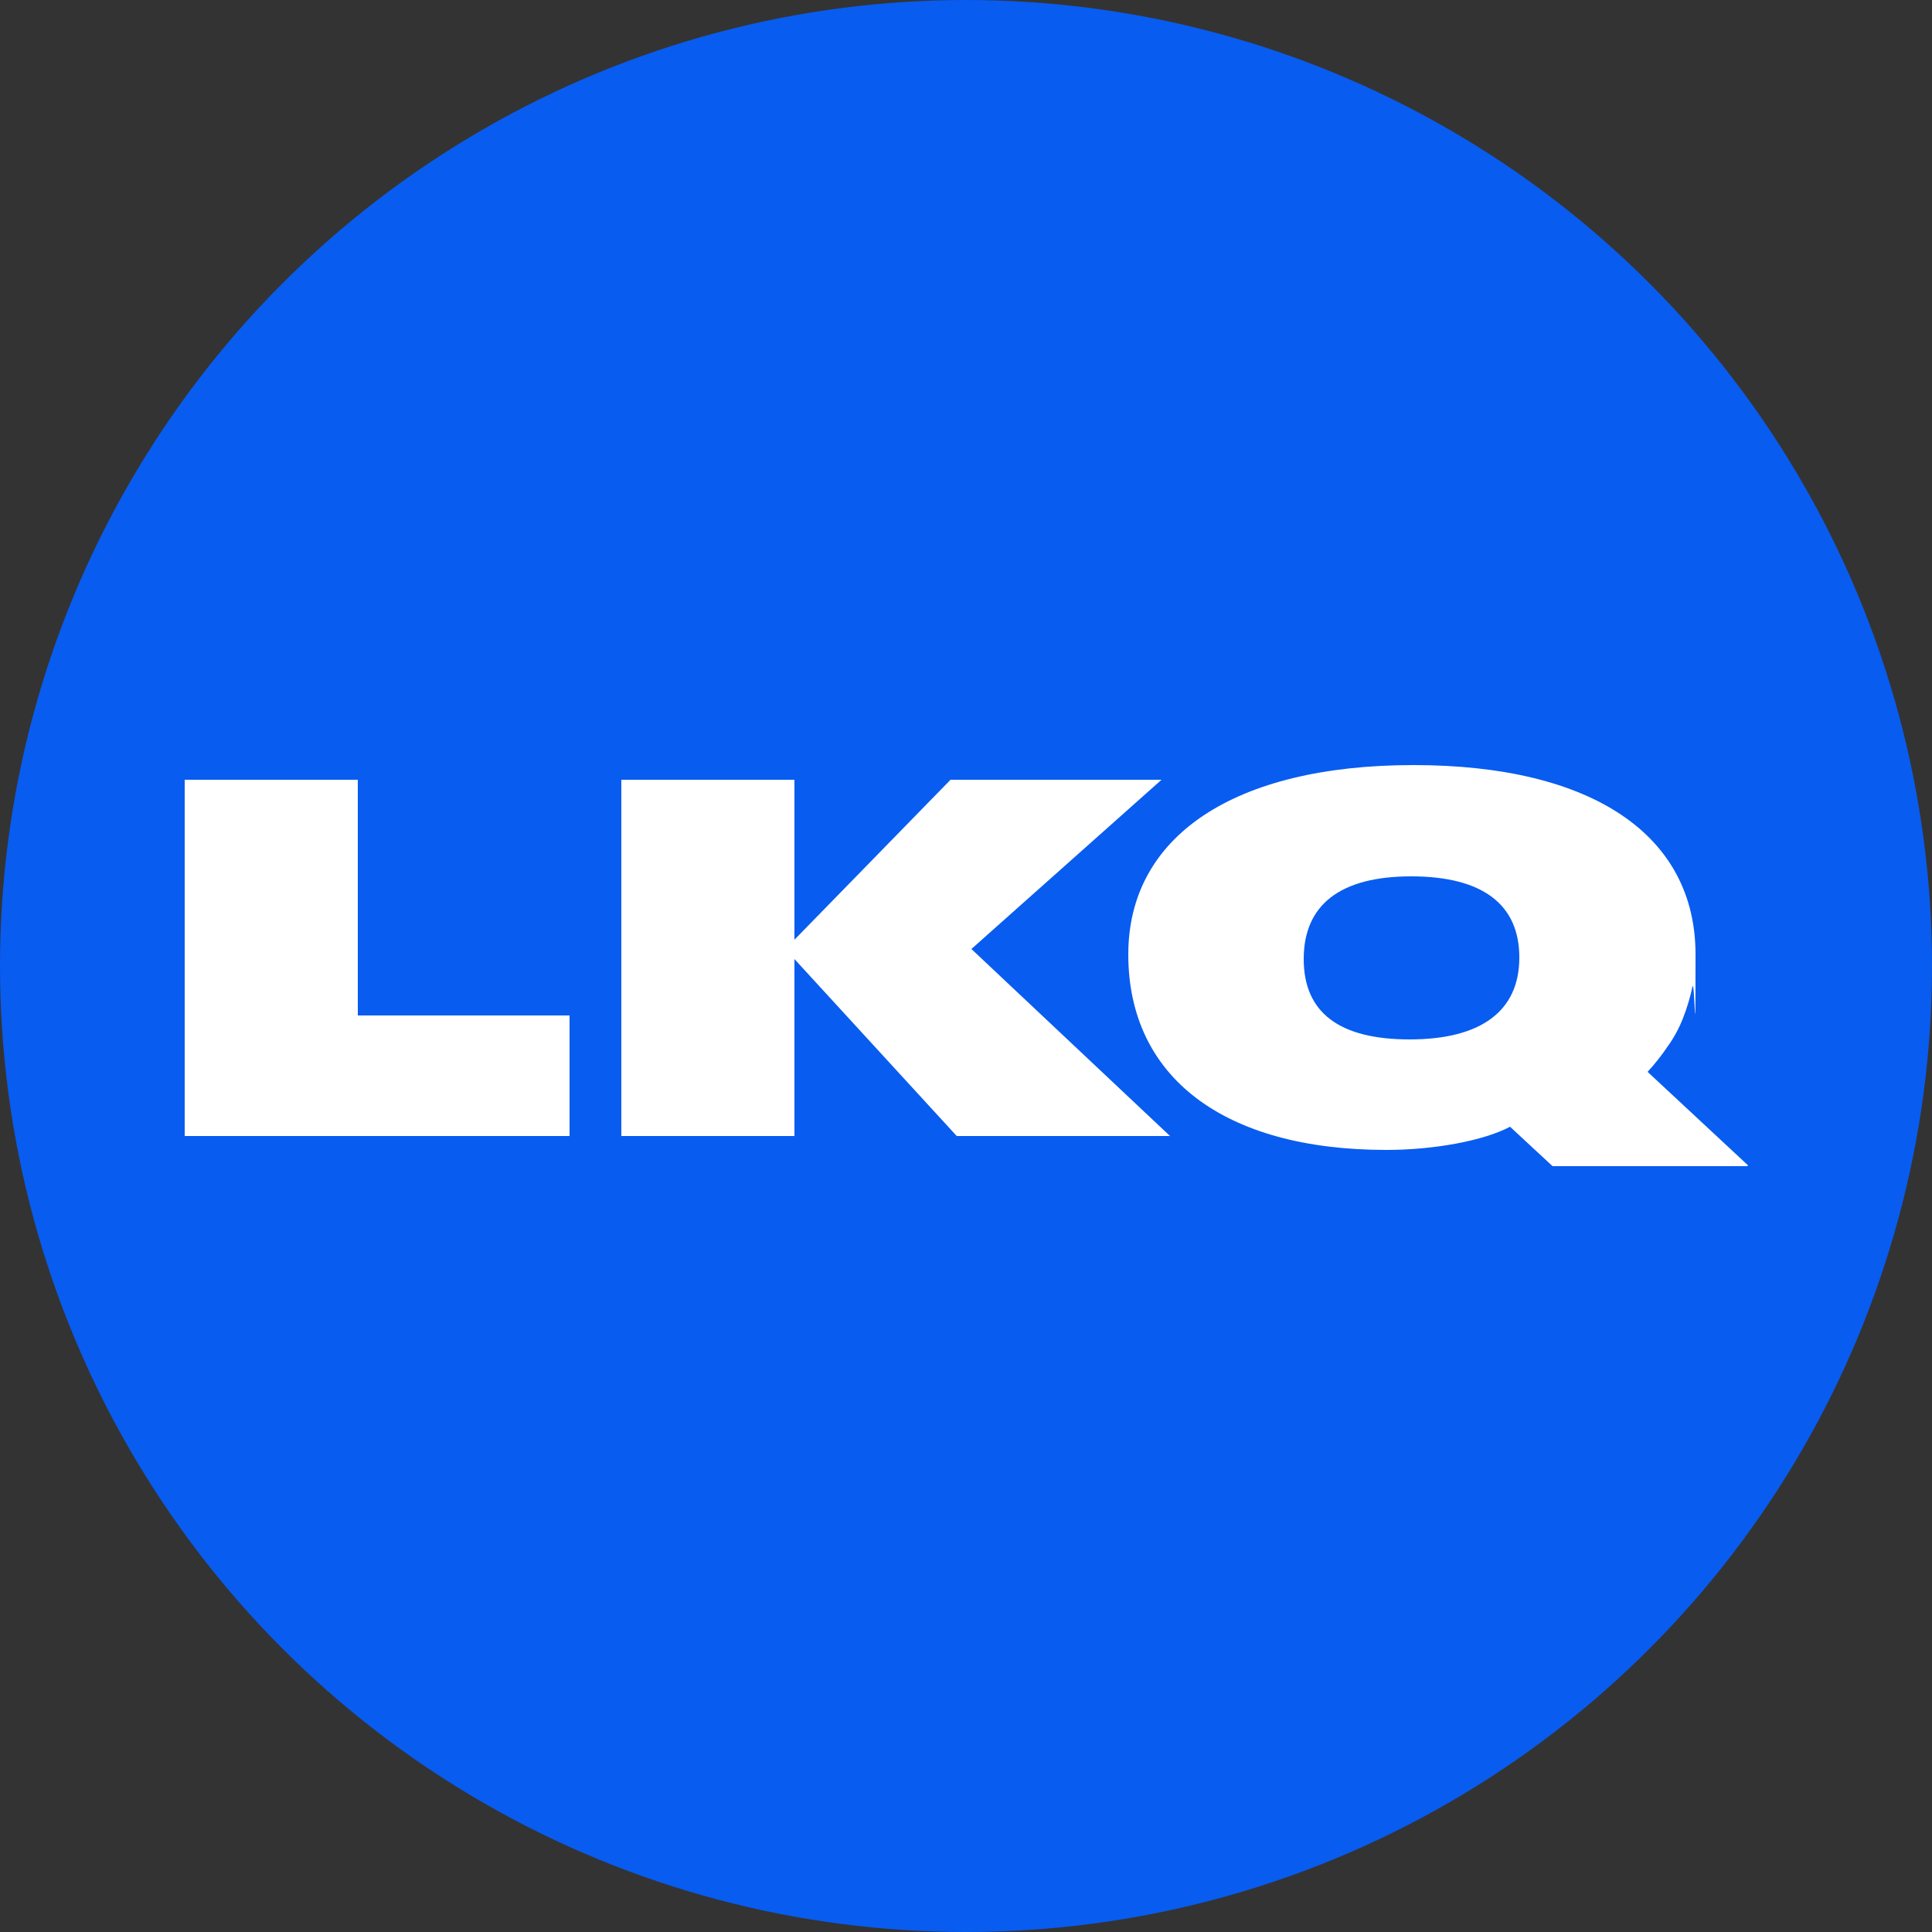
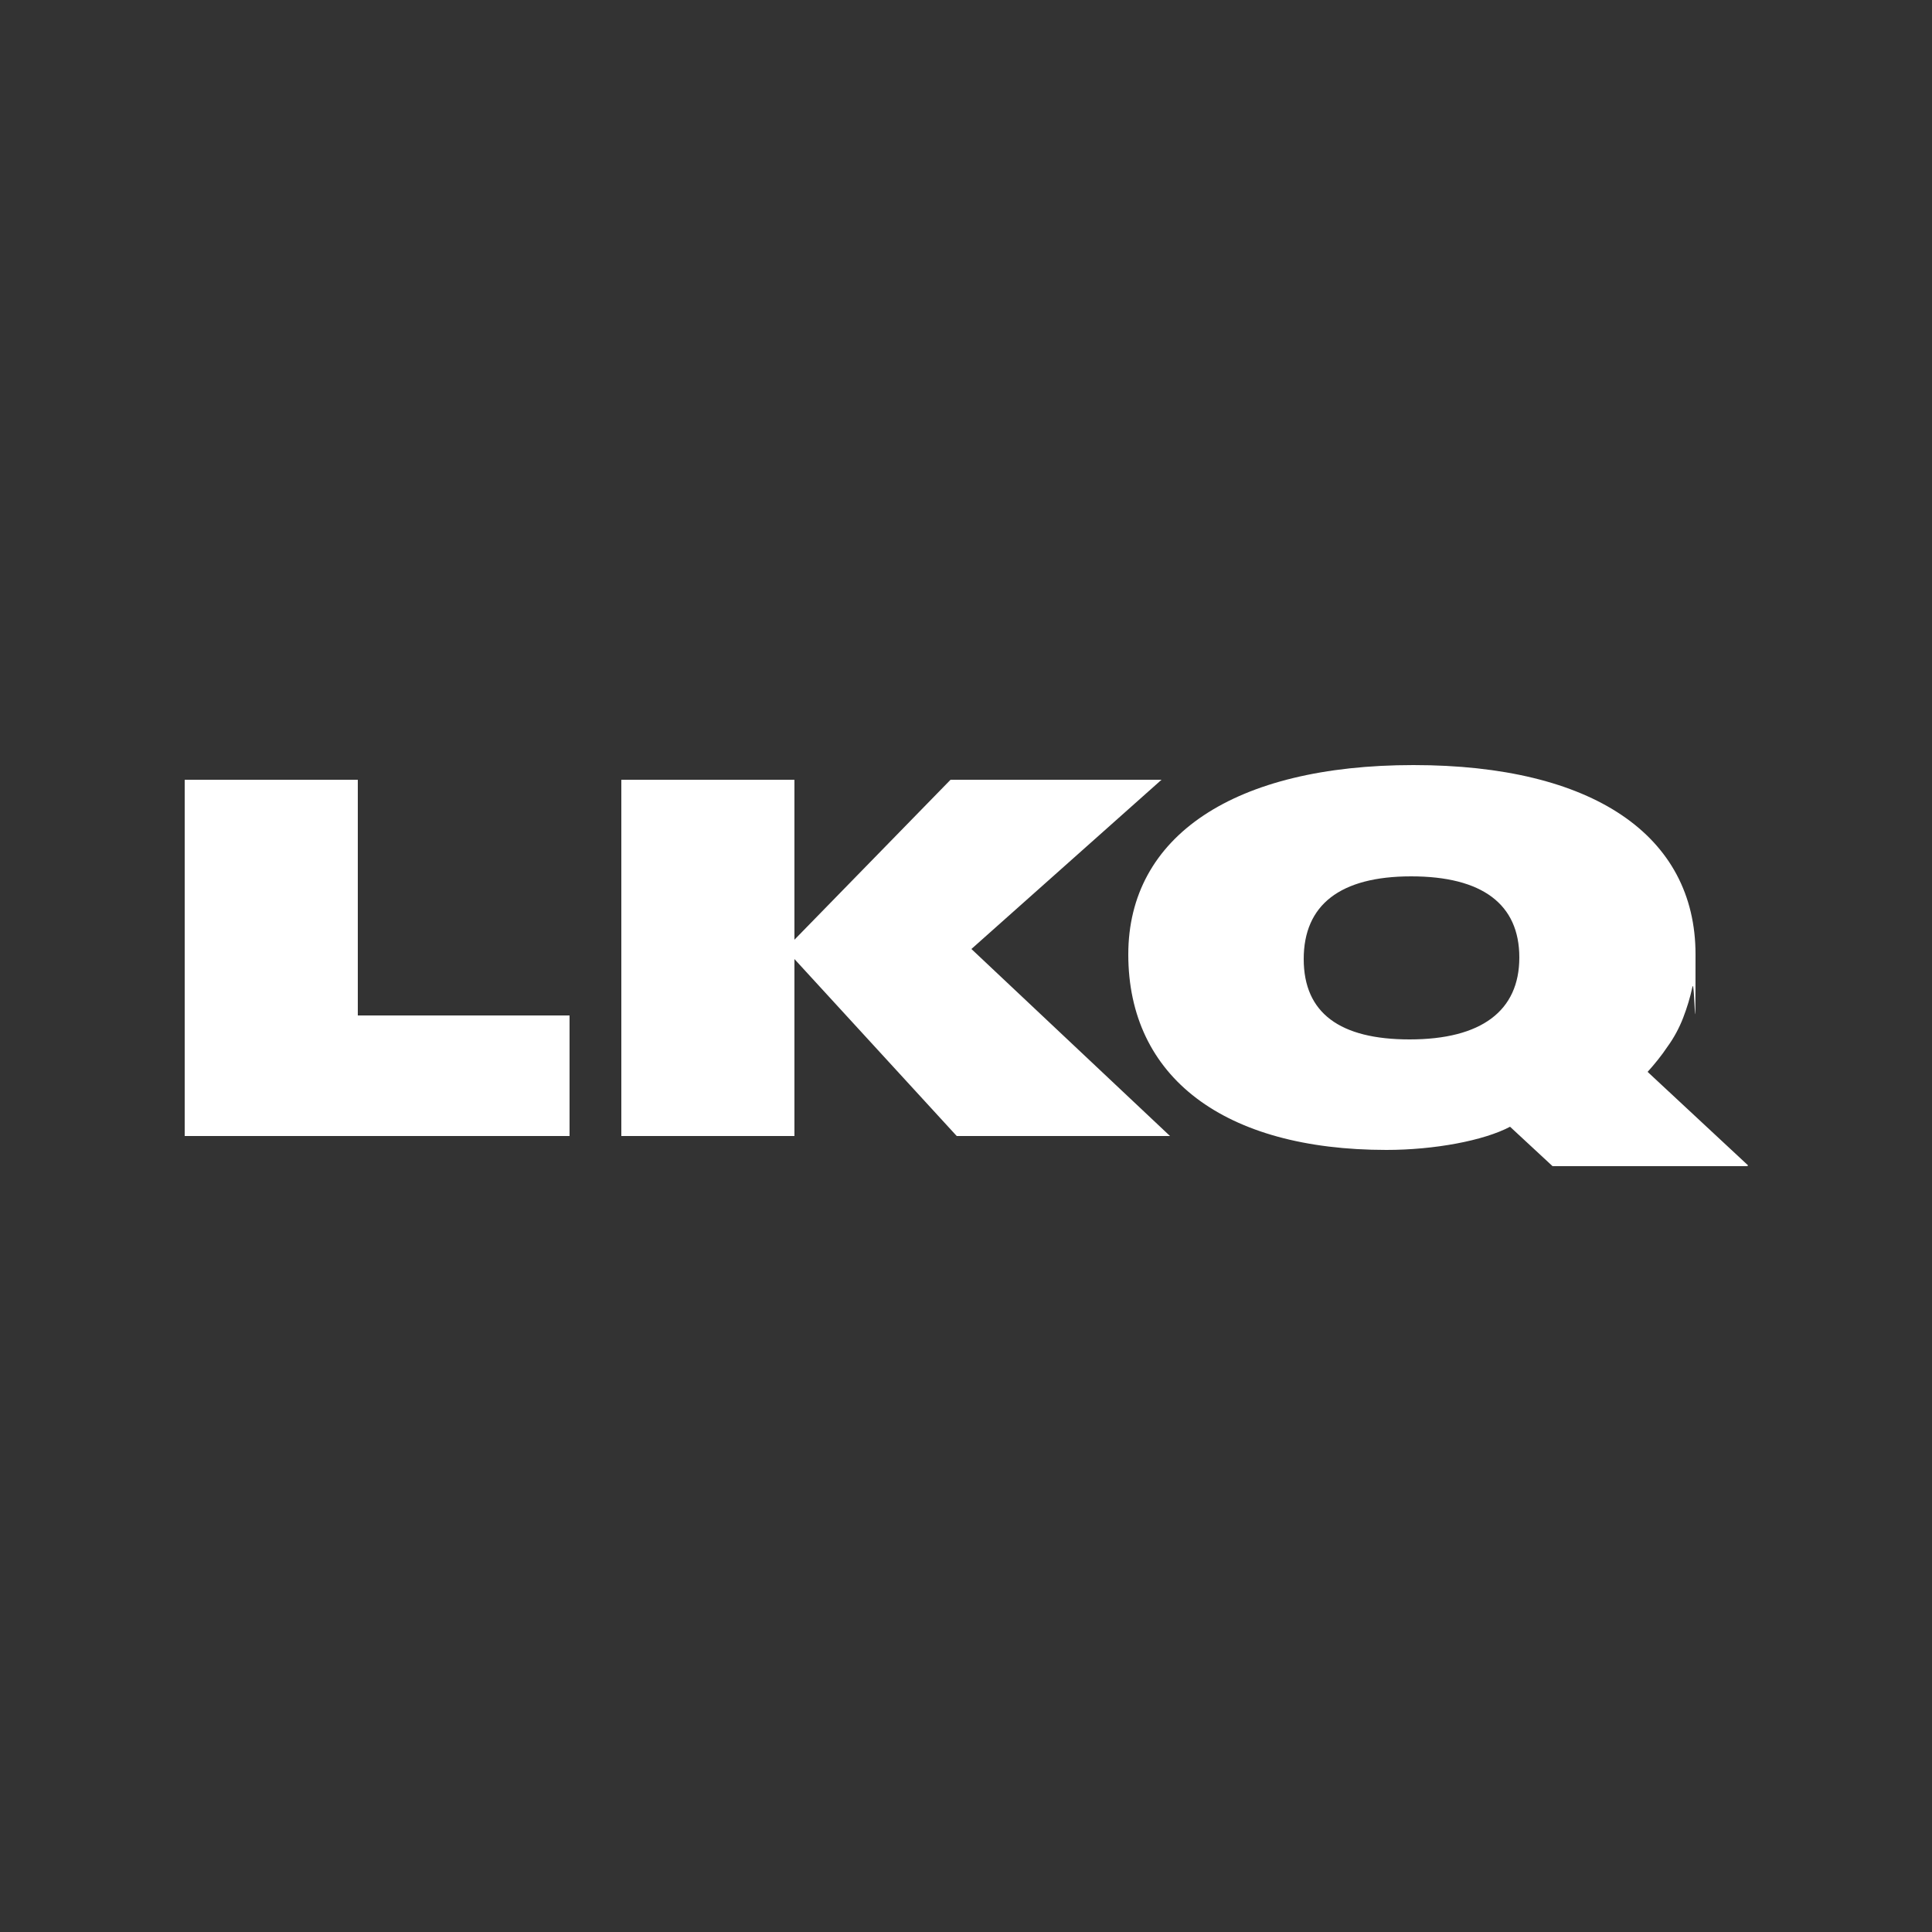
<svg xmlns="http://www.w3.org/2000/svg" version="1.1" viewBox="0 0 250 250">
  <rect x="0" y="0" width="250" height="250" fill="#333333" stroke="none" />
  <defs>
    <style>
      .cls-1 {
        fill: #085cf0;
      }

      .cls-2 {
        fill: #fff;
        fill-rule: evenodd;
      }
    </style>
  </defs>
  <g>
    <g id="Layer_1">
-       <circle class="cls-1" cx="125" cy="125" r="125" />
      <g id="LKQ_Logo_Slogan">
        <path id="Layer" class="cls-2" d="M23.9,147v-46.1h22.4v30.5h27.4v15.6H23.9ZM151.5,147h-27.7l-21-22.9v22.9h-22.4v-46.1h22.4v20.7l20.2-20.7h27.3l-24.6,21.9,25.7,24.2ZM226.1,150.9h-25.2l-5.5-5.1c-3.4,1.8-9.8,3-16,3-21,0-33.4-9.4-33.4-25.3,0-15.3,13.7-24.5,36.9-24.5s36.5,9.1,36.5,24.5-.1,2.8-.4,4.2-.7,2.7-1.2,4-1.2,2.6-2,3.7c-.8,1.2-1.7,2.3-2.6,3.3l13,12.1ZM182.4,134.5c9.3,0,14.2-3.7,14.2-10.6s-4.8-10.5-14-10.5-13.9,3.7-13.9,10.7,4.7,10.4,13.7,10.4h0Z" />
      </g>
    </g>
  </g>
</svg>